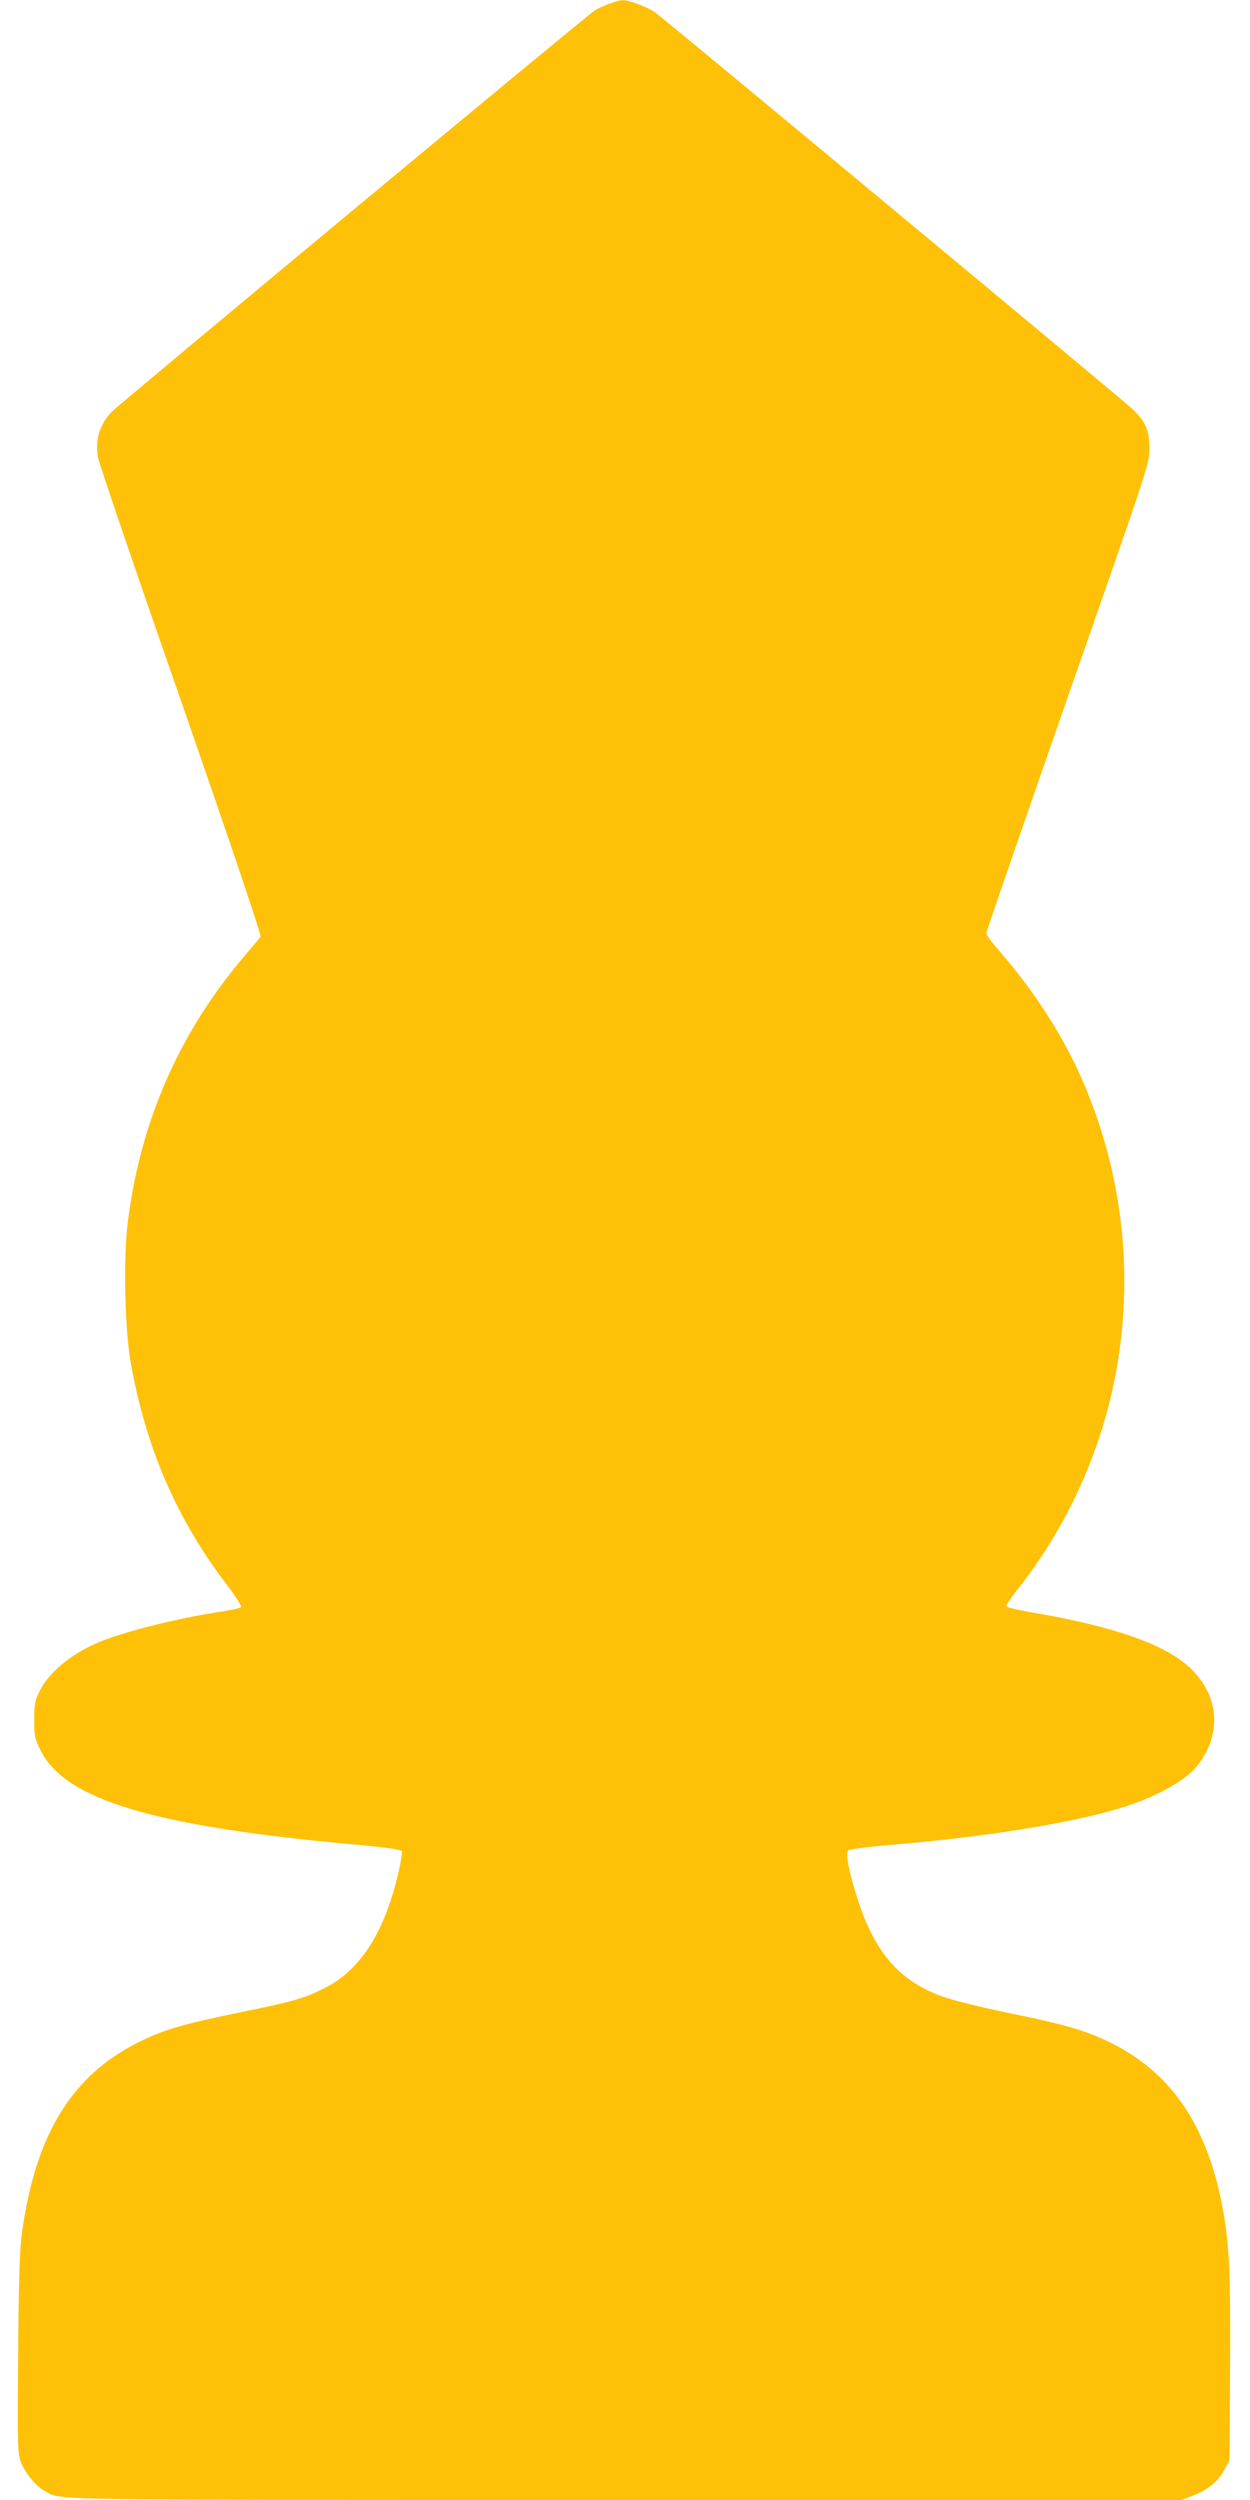
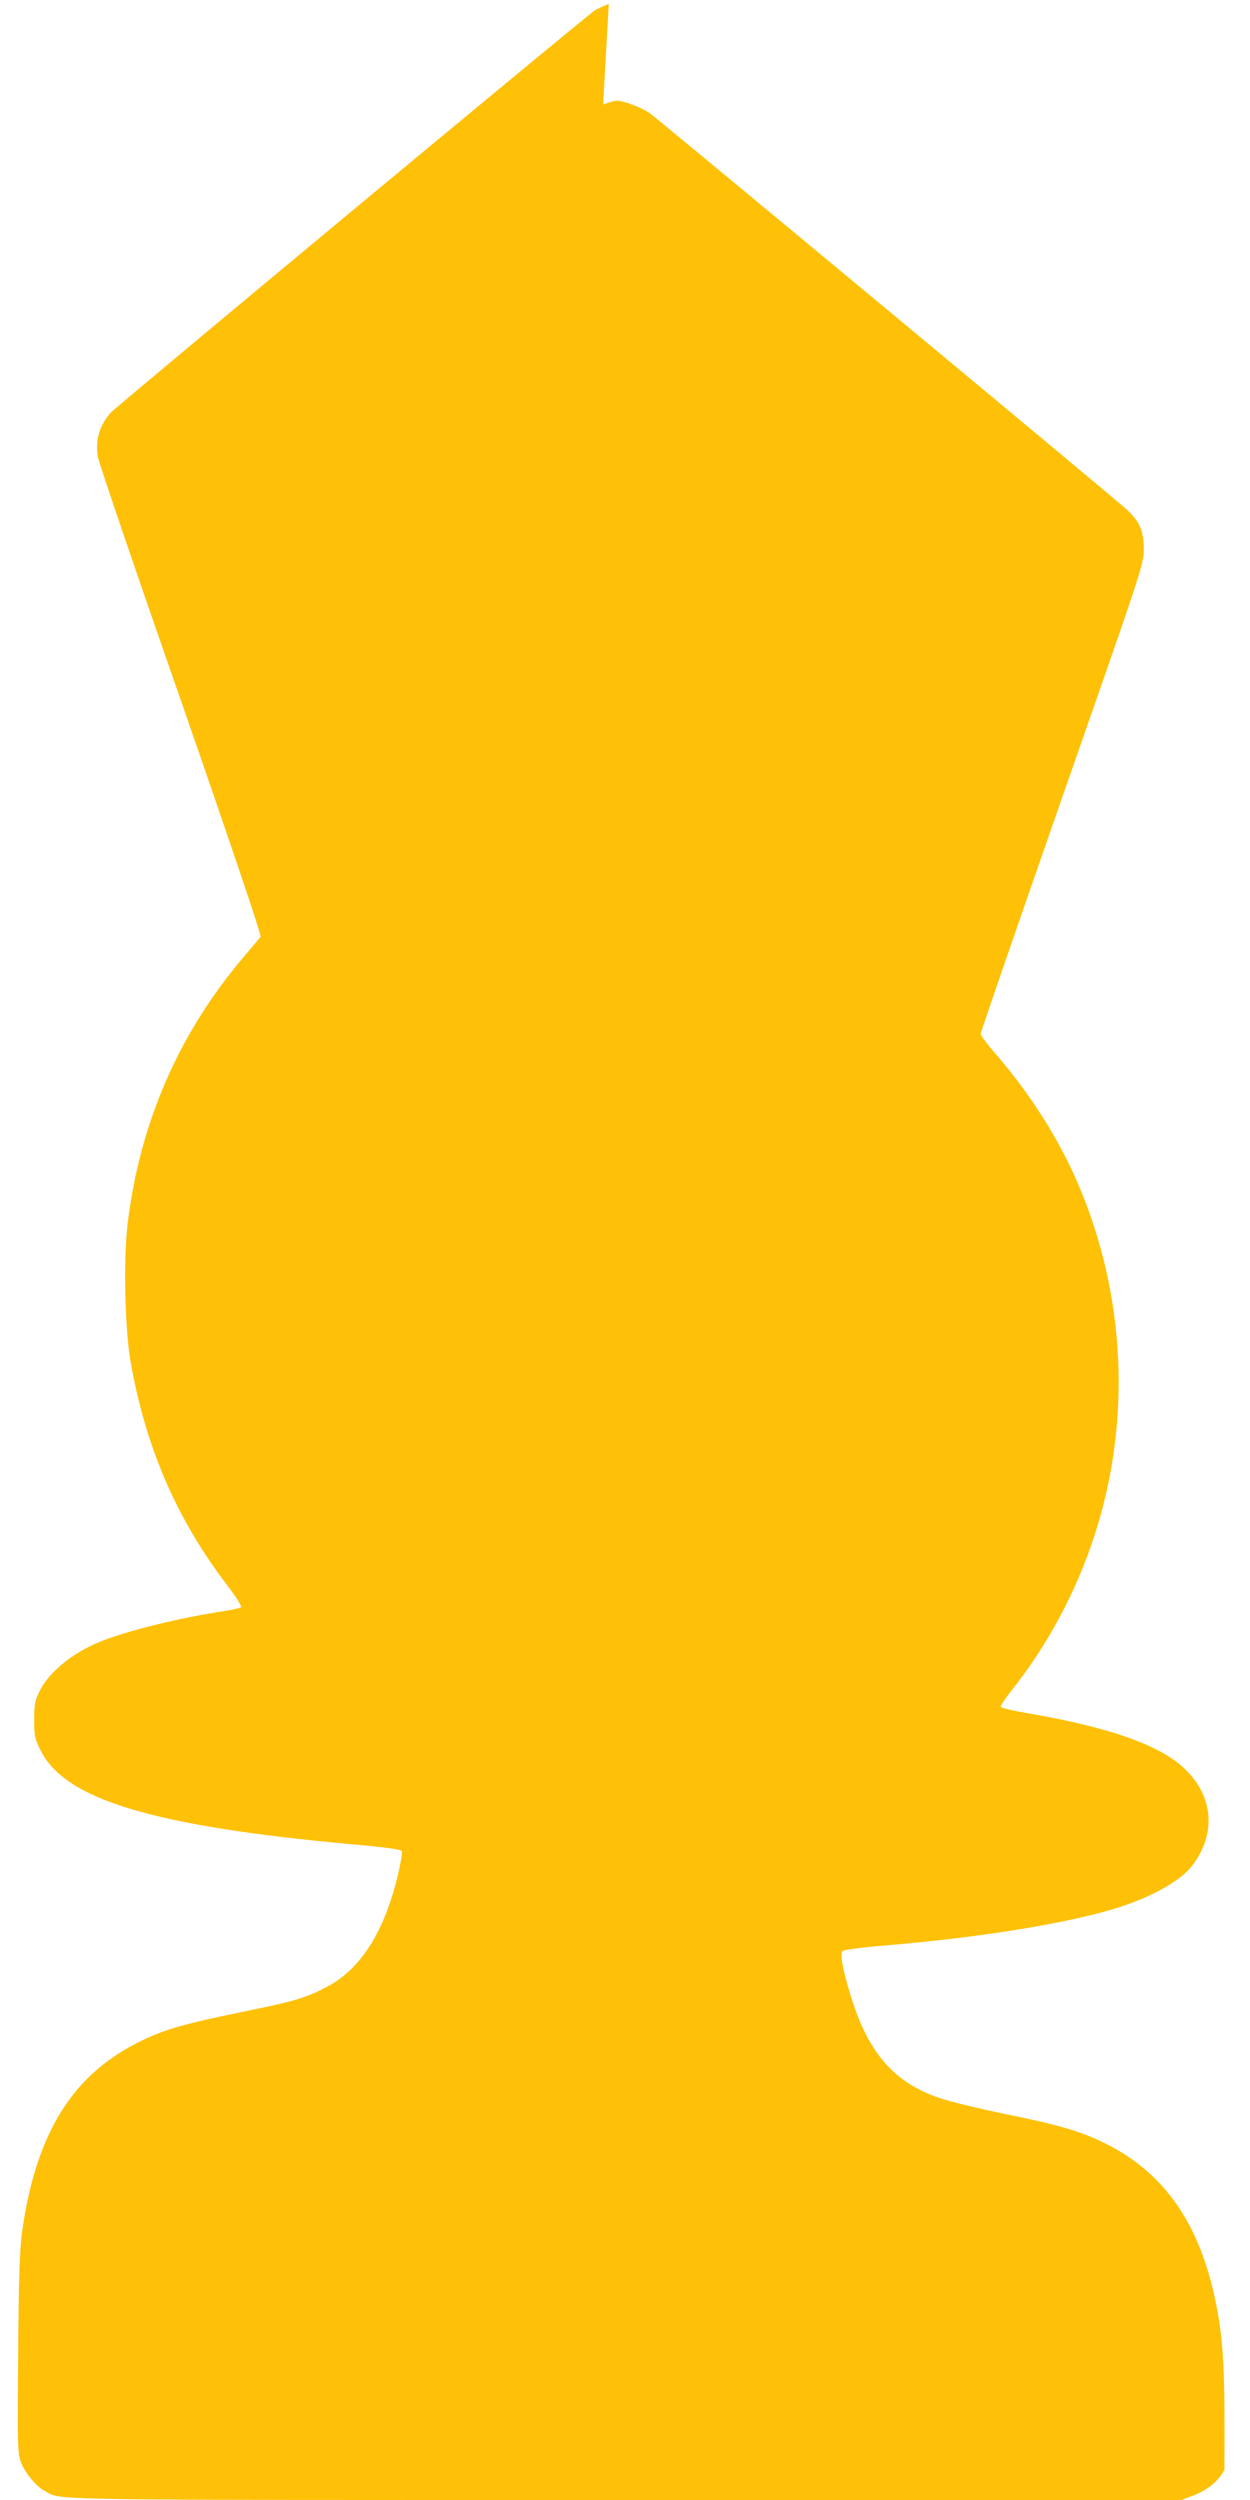
<svg xmlns="http://www.w3.org/2000/svg" version="1.0" width="640pt" height="1280pt" viewBox="0 0 640 1280" preserveAspectRatio="xMidYMid meet">
  <g transform="translate(0,1280) scale(0.1,-0.1)" fill="#ffc107" stroke="none">
-     <path d="M3117 12780 c-27 -10 -60 -26 -74 -35 -47 -31 -2448 -2026 -2476 -2058 -58 -65 -80 -140 -66 -226 4 -27 195 -589 425 -1247 264 -761 413 -1202 408 -1210 -5 -7 -46 -56 -91 -109 -329 -389 -526 -844 -589 -1355 -23 -187 -15 -543 15 -715 79 -443 236 -804 499 -1148 42 -55 71 -102 66 -106 -5 -5 -58 -16 -119 -25 -200 -32 -428 -87 -573 -140 -155 -56 -288 -160 -340 -266 -23 -47 -27 -67 -27 -145 0 -82 3 -97 33 -157 124 -252 576 -388 1596 -481 178 -16 251 -26 254 -36 2 -7 -6 -56 -18 -109 -69 -298 -191 -493 -367 -585 -107 -56 -163 -73 -428 -127 -293 -60 -393 -88 -511 -144 -357 -169 -547 -468 -620 -976 -13 -91 -18 -222 -21 -622 -4 -462 -3 -512 12 -559 19 -55 80 -131 126 -154 90 -47 -83 -45 2966 -45 l2852 0 56 21 c77 29 134 75 164 134 l26 49 3 466 c3 465 -3 623 -33 797 -75 431 -253 706 -562 866 -129 66 -240 100 -522 157 -135 28 -289 65 -341 83 -225 76 -354 218 -444 488 -47 143 -69 251 -53 265 7 6 104 19 217 28 510 43 963 118 1212 200 166 55 305 135 362 210 125 165 108 359 -46 501 -128 118 -390 209 -802 279 -71 12 -131 26 -133 32 -2 5 22 41 52 80 186 232 335 510 429 801 190 588 158 1232 -88 1803 -102 236 -252 469 -438 681 -32 37 -58 73 -58 81 0 8 188 552 417 1209 417 1193 418 1194 418 1274 -1 94 -19 137 -87 201 -42 41 -2368 1973 -2439 2027 -39 29 -139 68 -173 66 -12 0 -43 -9 -69 -19z" />
+     <path d="M3117 12780 c-27 -10 -60 -26 -74 -35 -47 -31 -2448 -2026 -2476 -2058 -58 -65 -80 -140 -66 -226 4 -27 195 -589 425 -1247 264 -761 413 -1202 408 -1210 -5 -7 -46 -56 -91 -109 -329 -389 -526 -844 -589 -1355 -23 -187 -15 -543 15 -715 79 -443 236 -804 499 -1148 42 -55 71 -102 66 -106 -5 -5 -58 -16 -119 -25 -200 -32 -428 -87 -573 -140 -155 -56 -288 -160 -340 -266 -23 -47 -27 -67 -27 -145 0 -82 3 -97 33 -157 124 -252 576 -388 1596 -481 178 -16 251 -26 254 -36 2 -7 -6 -56 -18 -109 -69 -298 -191 -493 -367 -585 -107 -56 -163 -73 -428 -127 -293 -60 -393 -88 -511 -144 -357 -169 -547 -468 -620 -976 -13 -91 -18 -222 -21 -622 -4 -462 -3 -512 12 -559 19 -55 80 -131 126 -154 90 -47 -83 -45 2966 -45 l2852 0 56 21 c77 29 134 75 164 134 c3 465 -3 623 -33 797 -75 431 -253 706 -562 866 -129 66 -240 100 -522 157 -135 28 -289 65 -341 83 -225 76 -354 218 -444 488 -47 143 -69 251 -53 265 7 6 104 19 217 28 510 43 963 118 1212 200 166 55 305 135 362 210 125 165 108 359 -46 501 -128 118 -390 209 -802 279 -71 12 -131 26 -133 32 -2 5 22 41 52 80 186 232 335 510 429 801 190 588 158 1232 -88 1803 -102 236 -252 469 -438 681 -32 37 -58 73 -58 81 0 8 188 552 417 1209 417 1193 418 1194 418 1274 -1 94 -19 137 -87 201 -42 41 -2368 1973 -2439 2027 -39 29 -139 68 -173 66 -12 0 -43 -9 -69 -19z" />
  </g>
</svg>